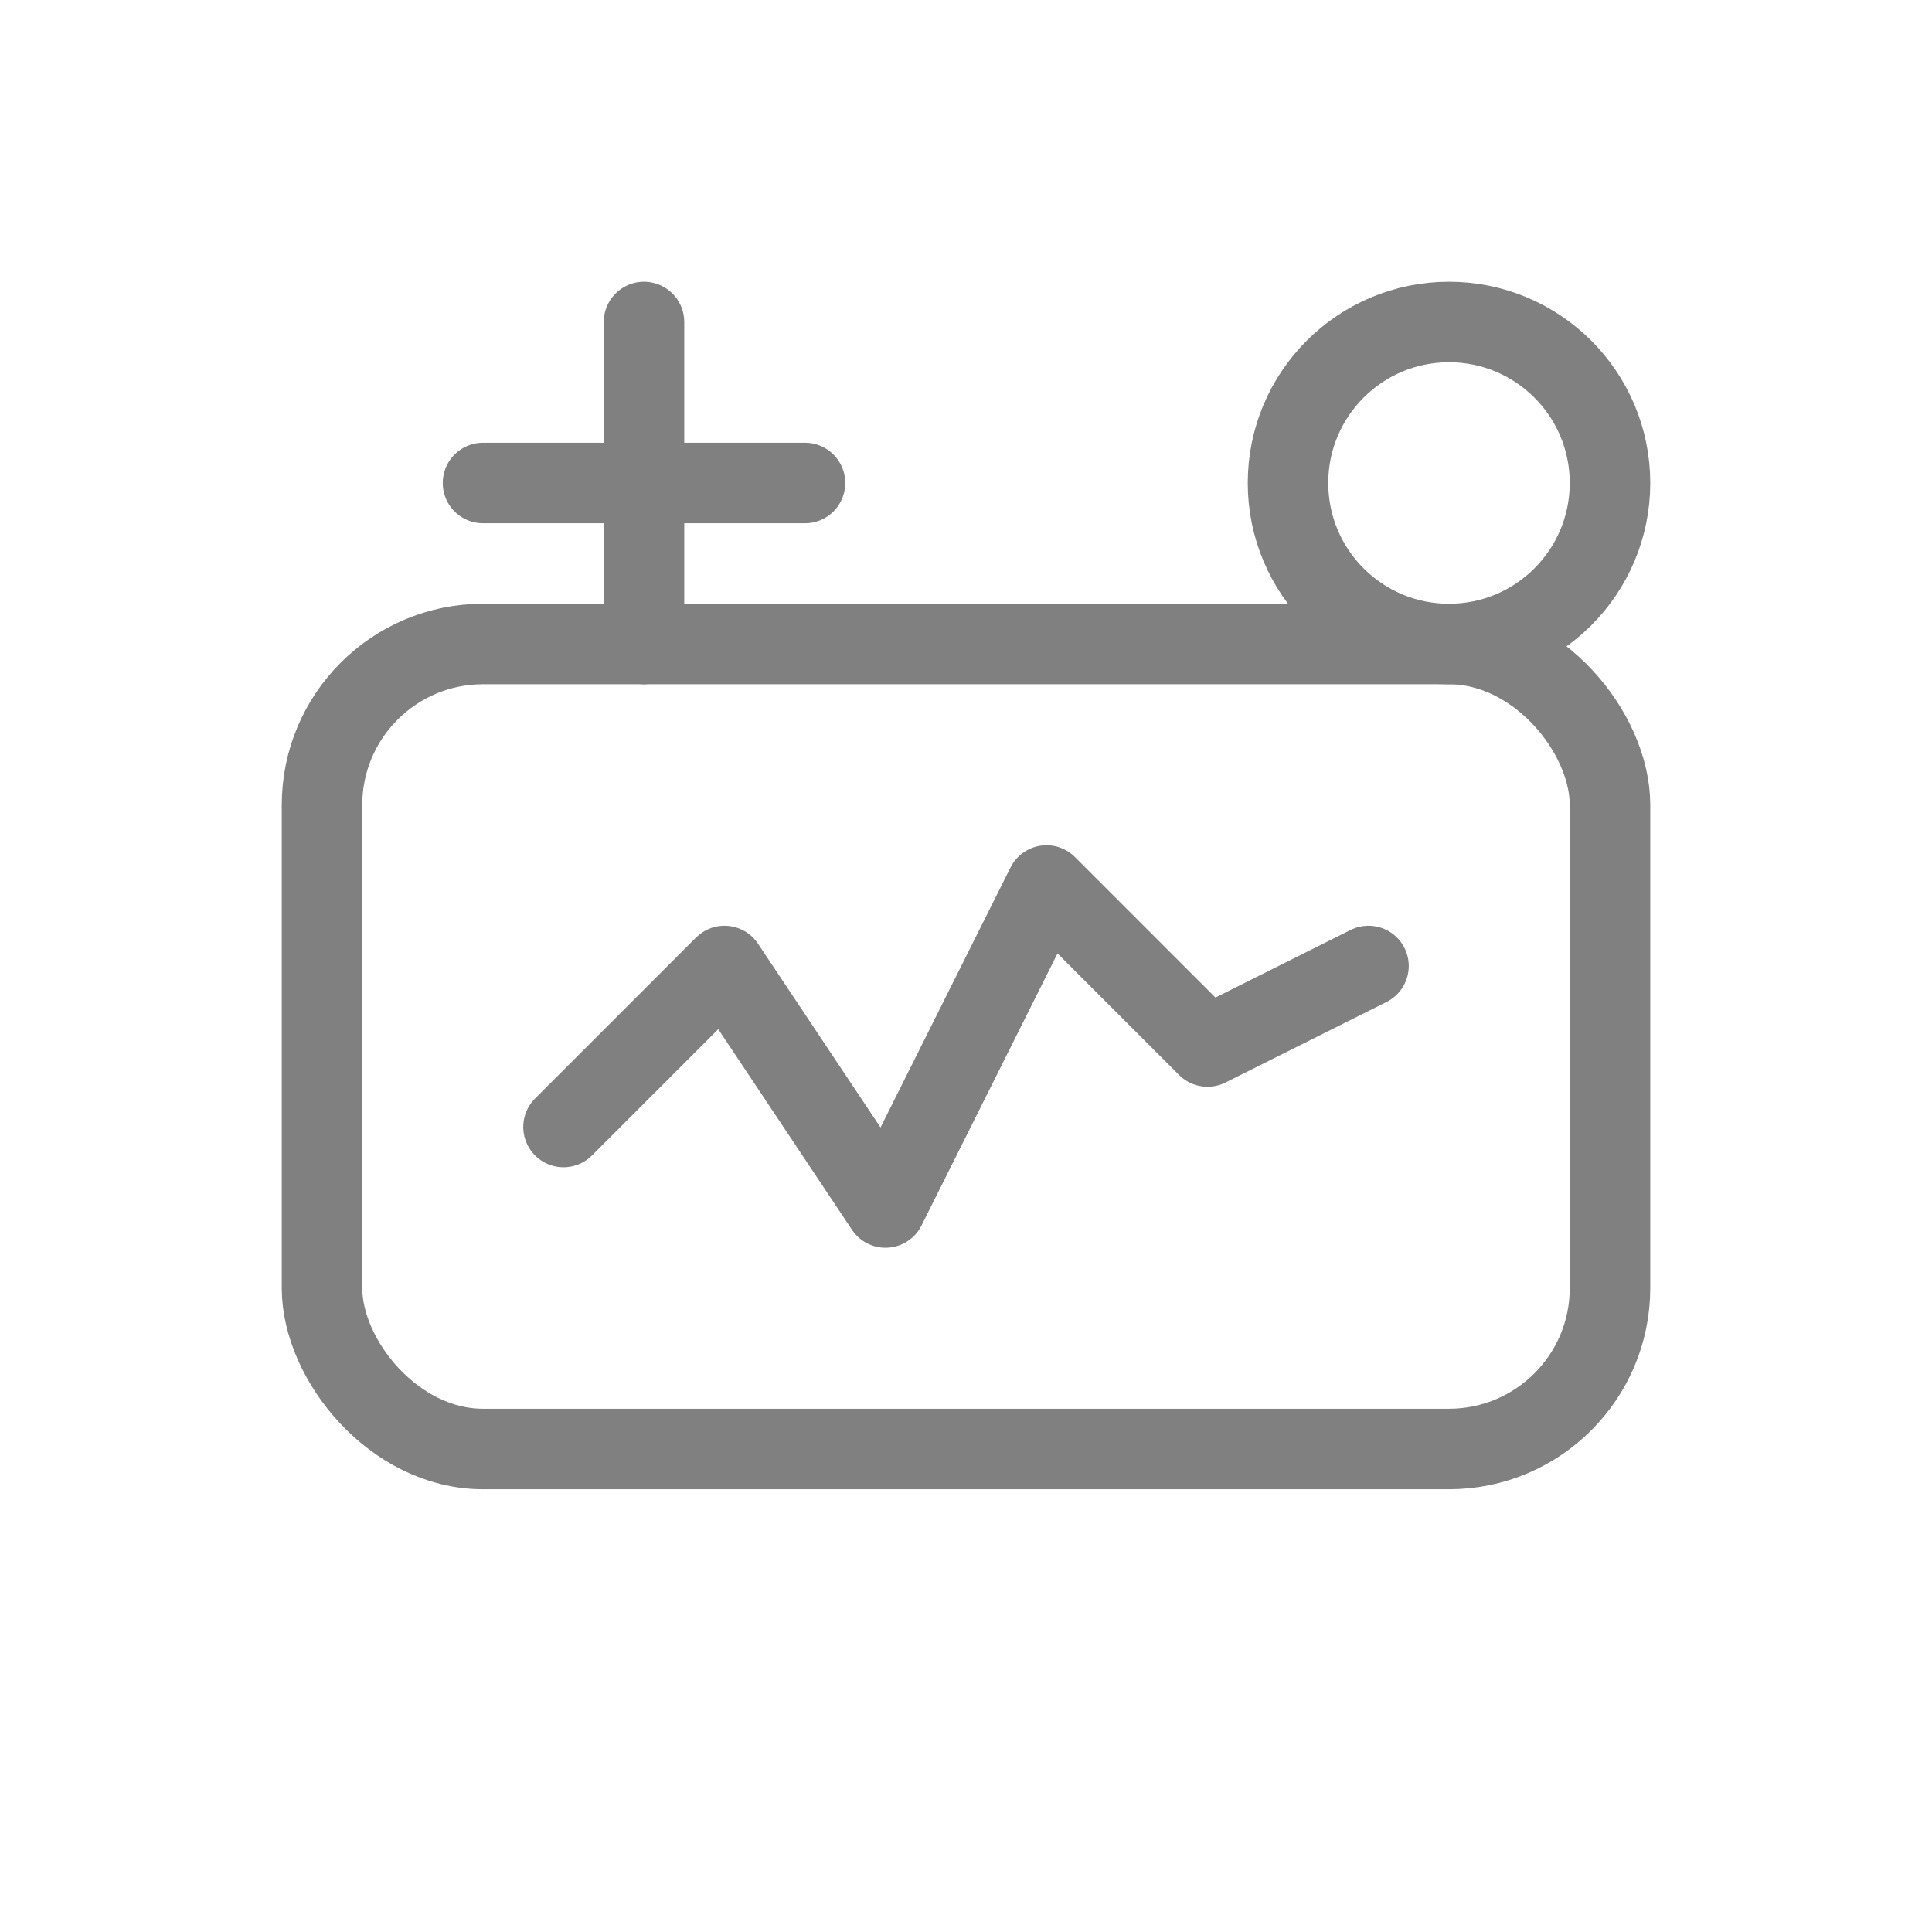
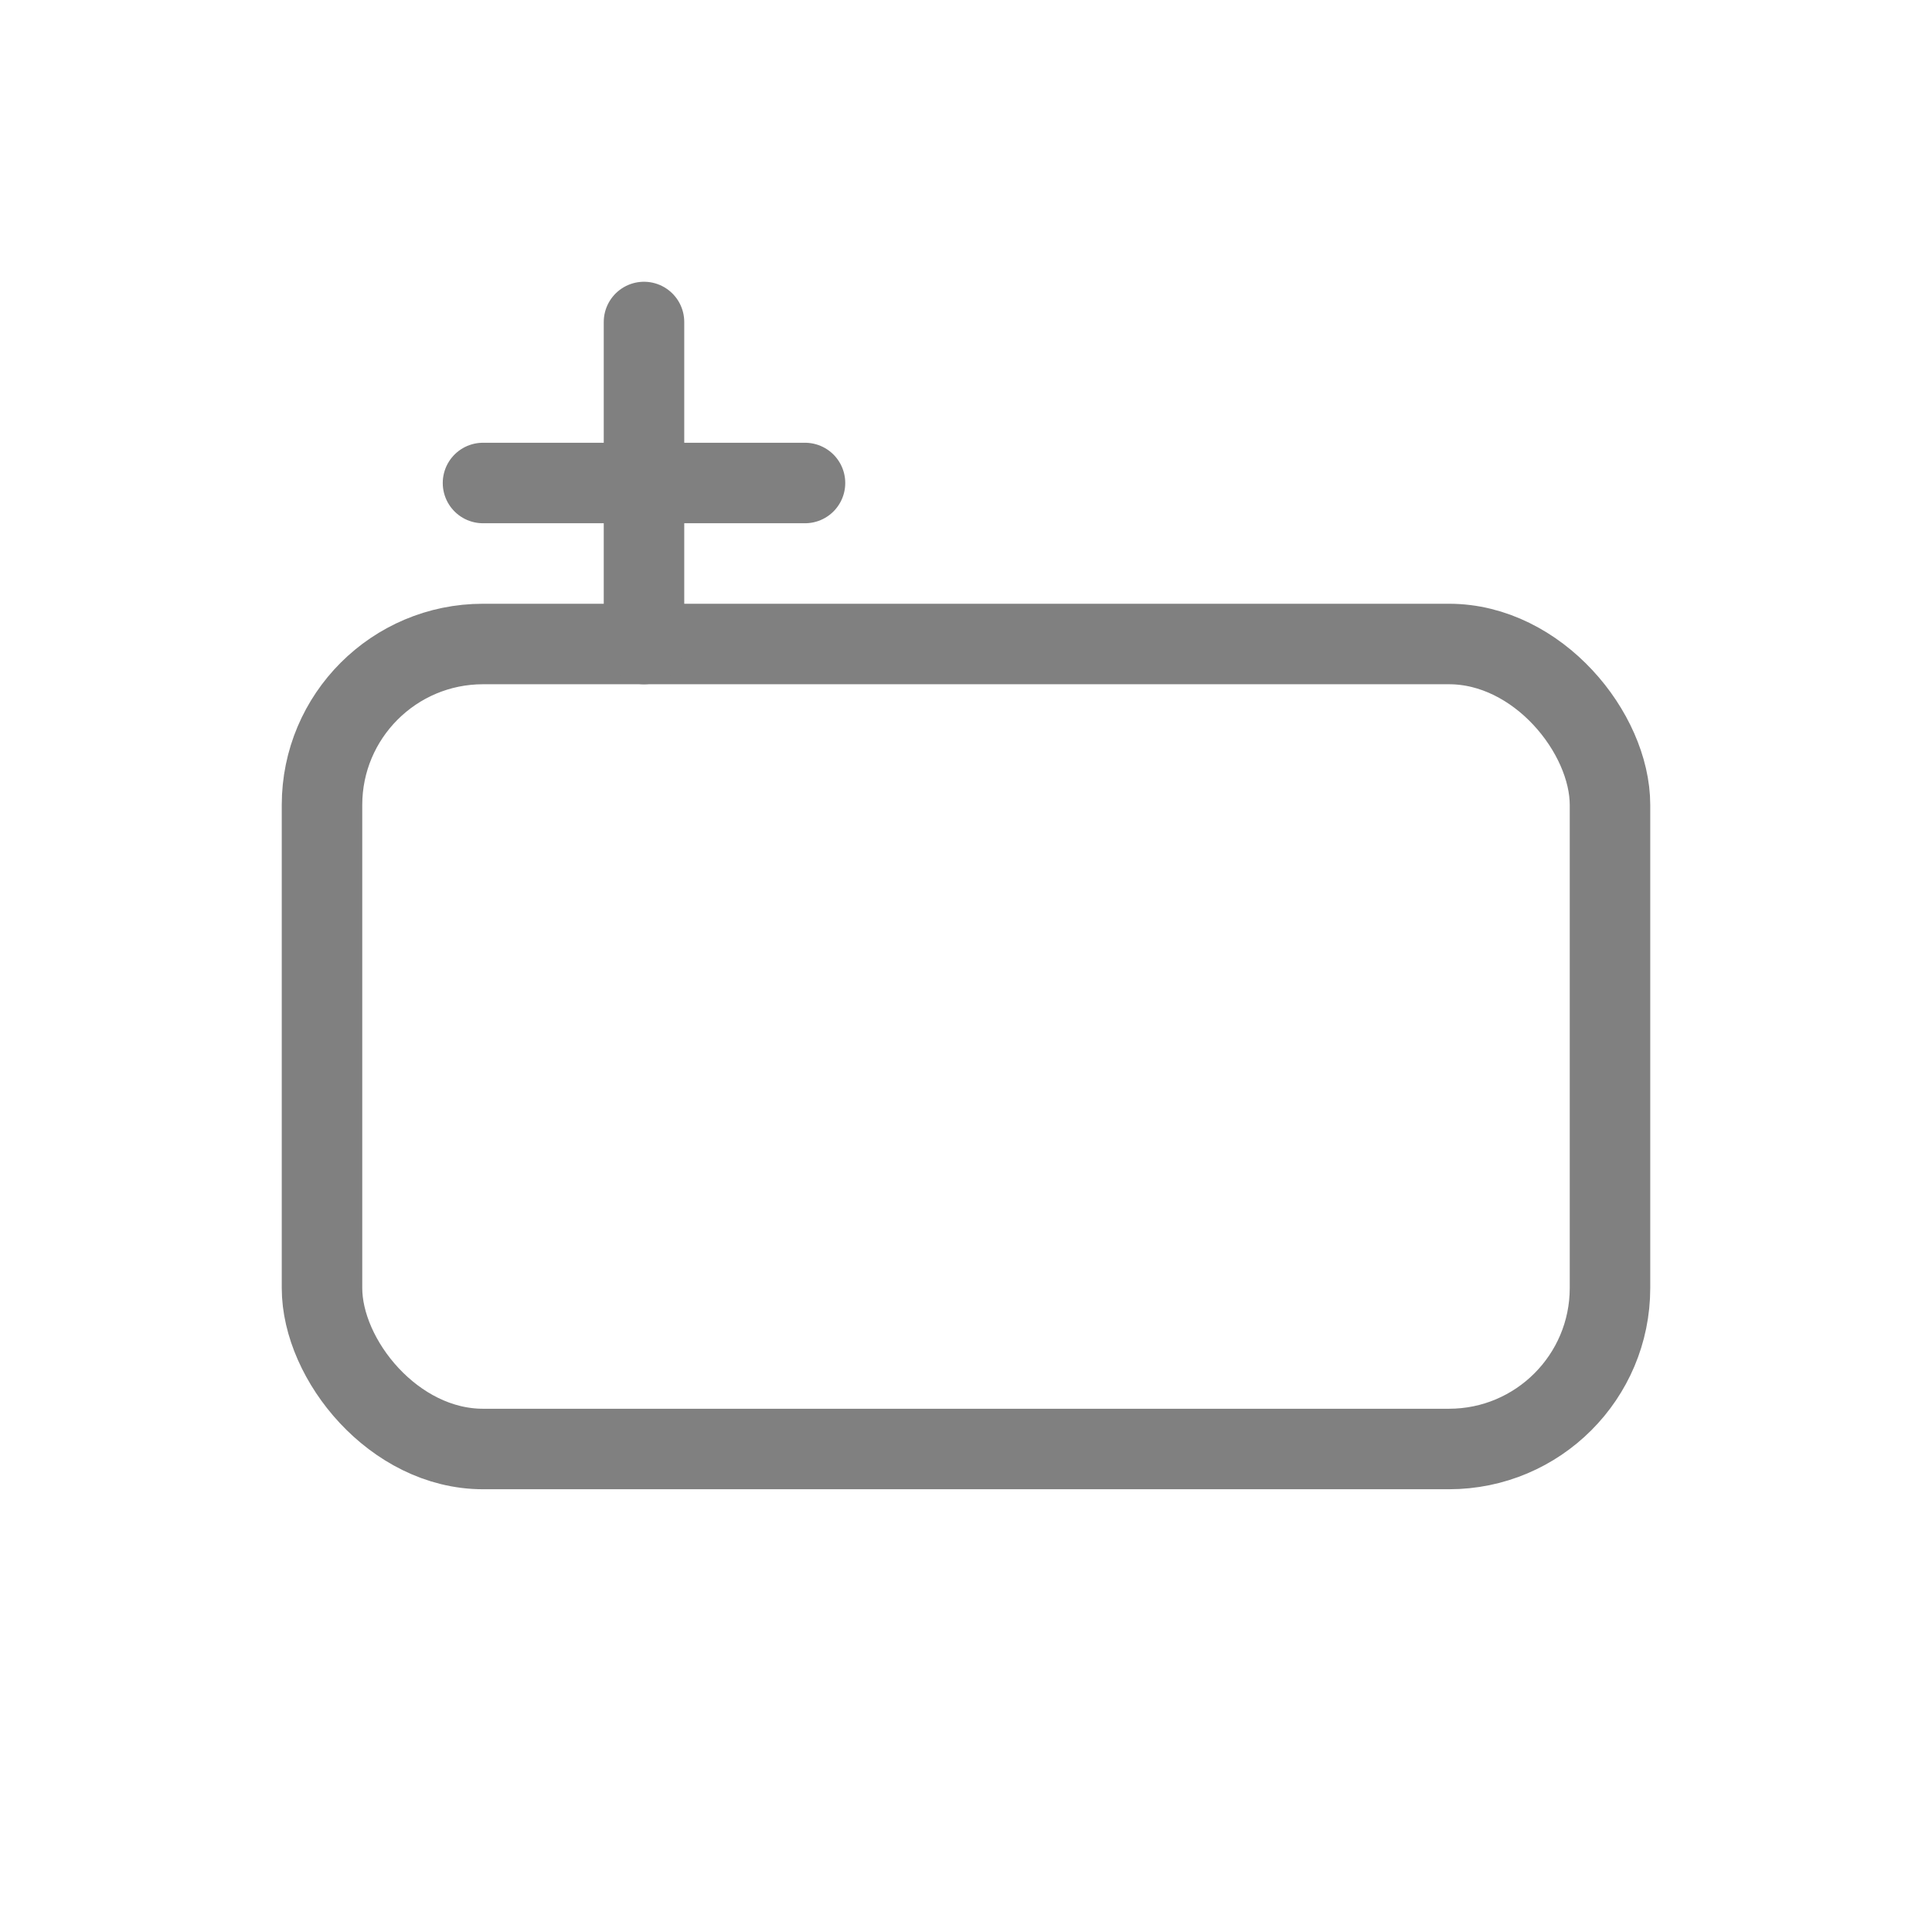
<svg xmlns="http://www.w3.org/2000/svg" viewBox="0 0 48 48">
  <rect x="8" y="16" width="32" height="20" rx="4" stroke="gray" stroke-width="2" fill="none" stroke-linecap="round" stroke-linejoin="round" />
-   <path d="M14 28 L18 24 L22 30 L26 22 L30 26 L34 24" stroke="gray" stroke-width="2" fill="none" stroke-linecap="round" stroke-linejoin="round" />
-   <circle cx="36" cy="12" r="4" stroke="gray" stroke-width="2" fill="none" />
  <path d="M12 12 L20 12" stroke="gray" stroke-width="2" stroke-linecap="round" />
  <path d="M16 8 L16 16" stroke="gray" stroke-width="2" stroke-linecap="round" />
</svg>